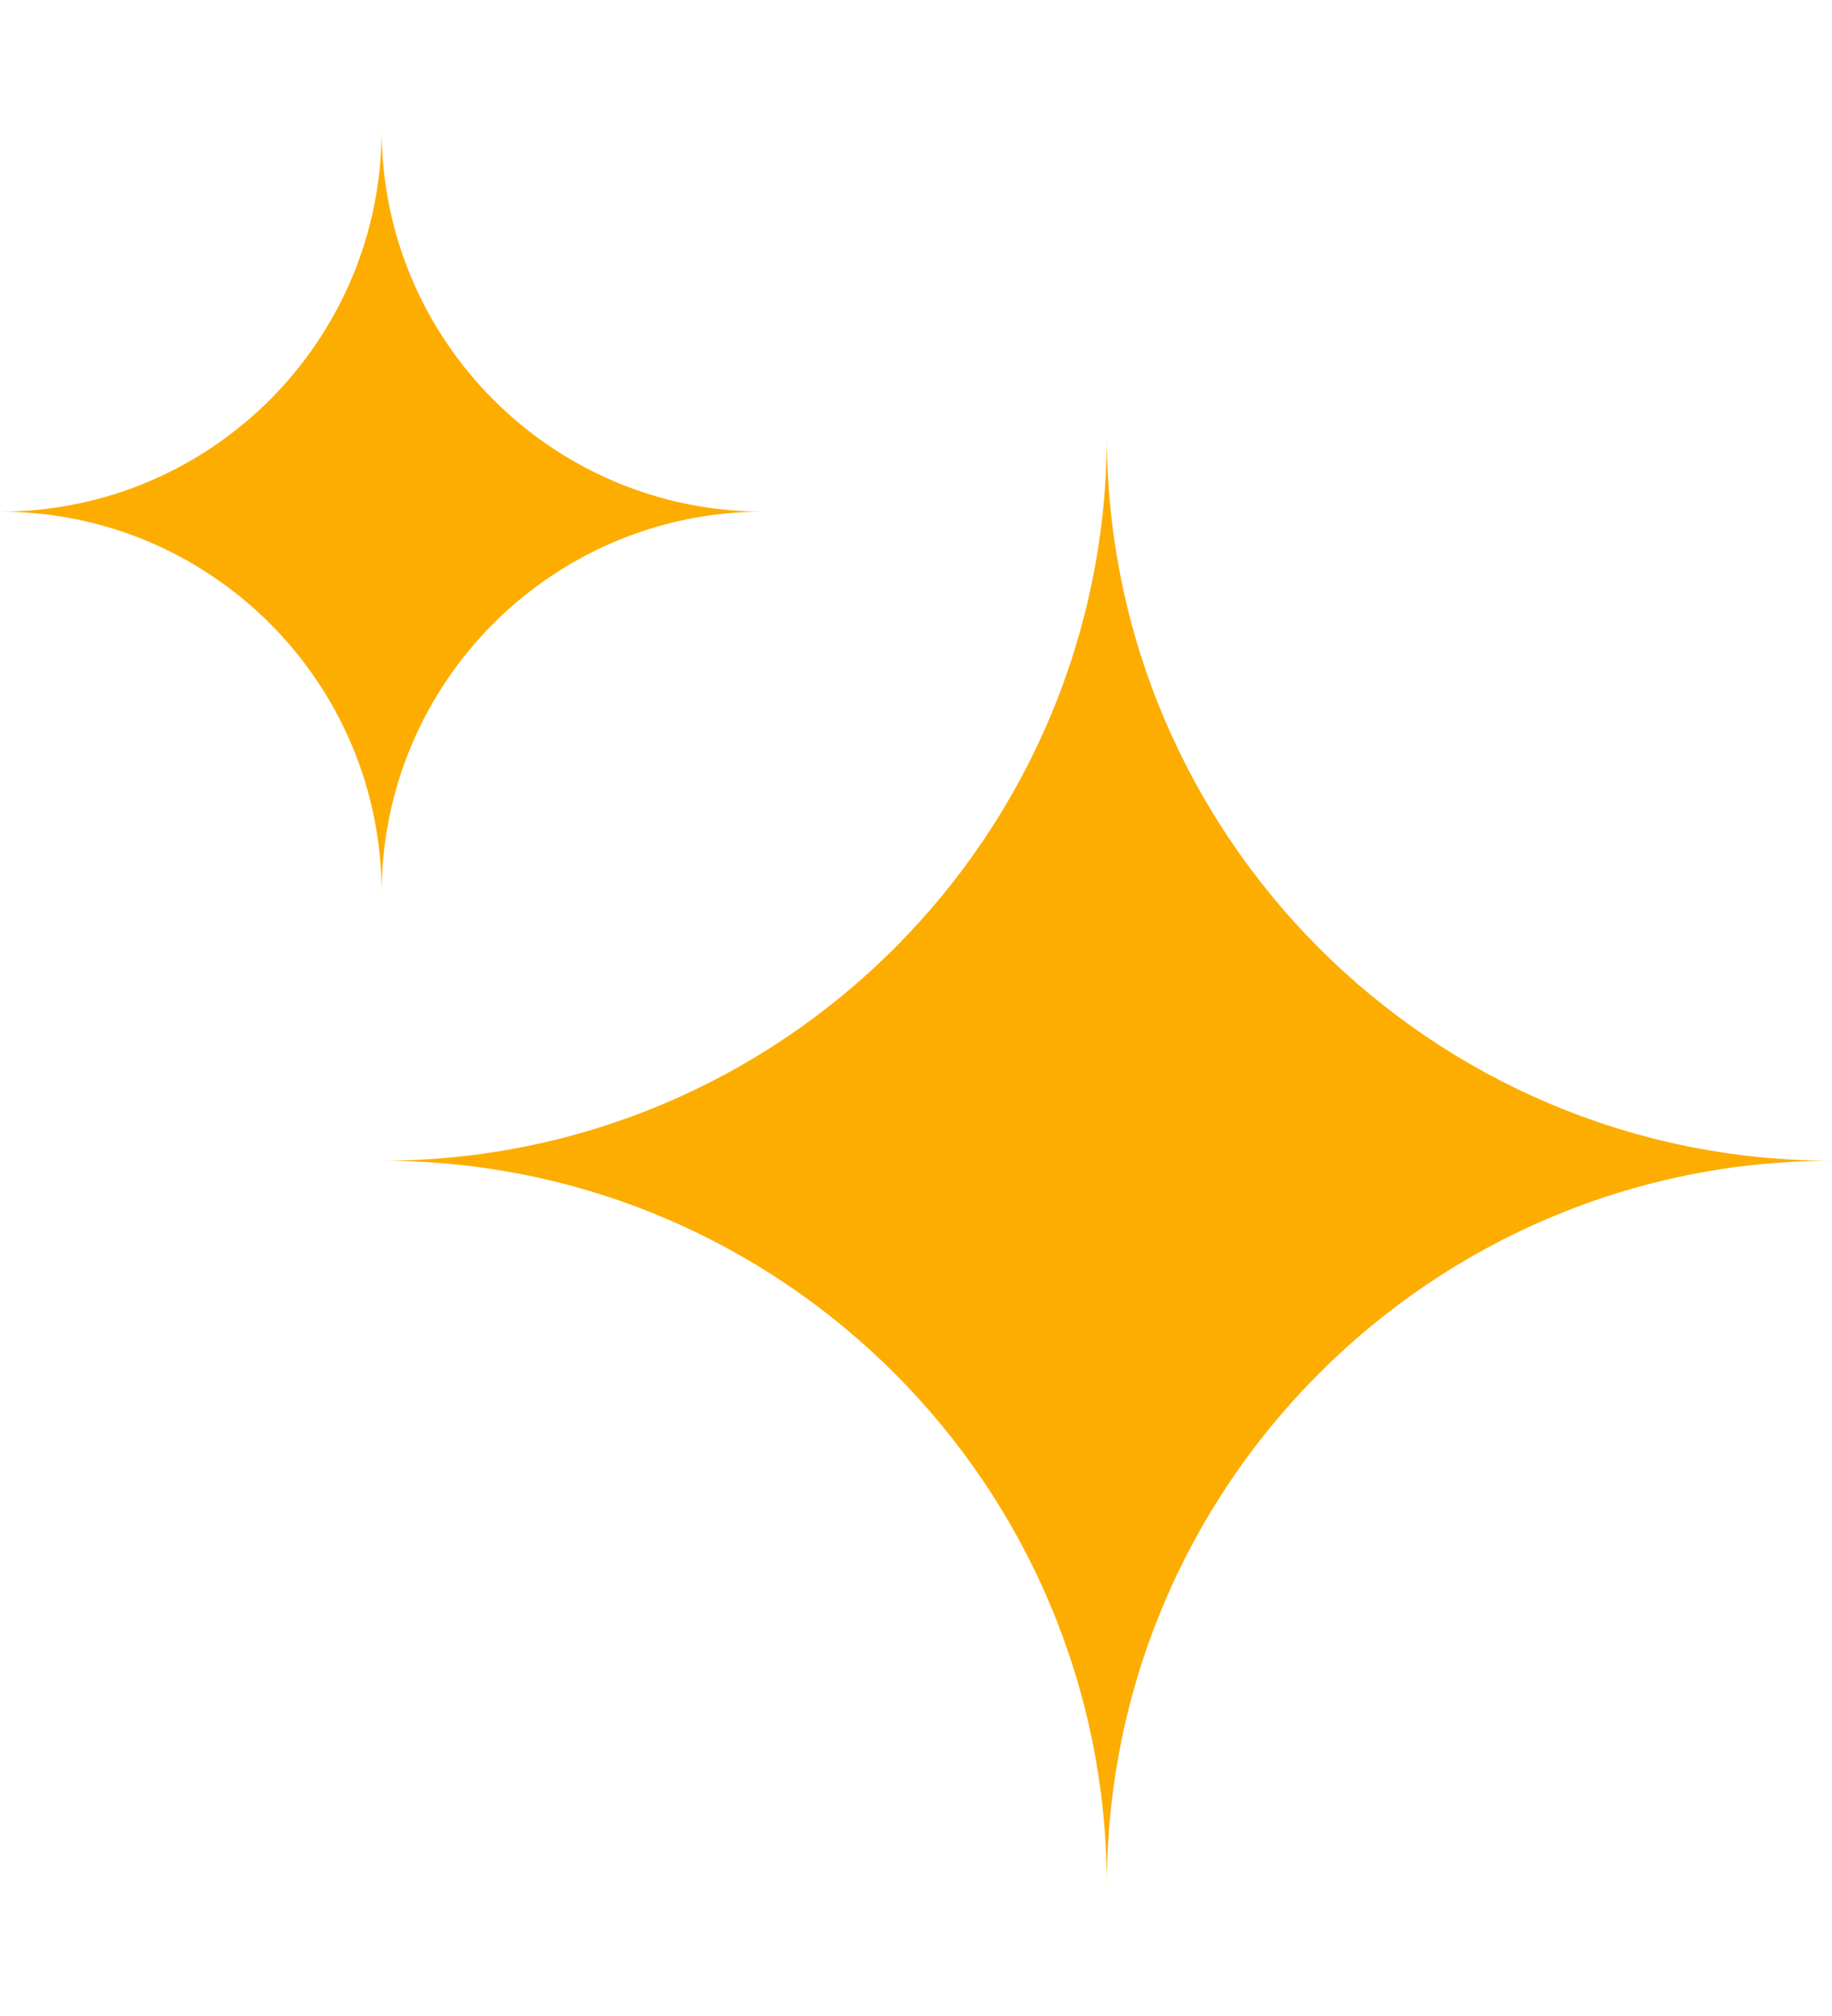
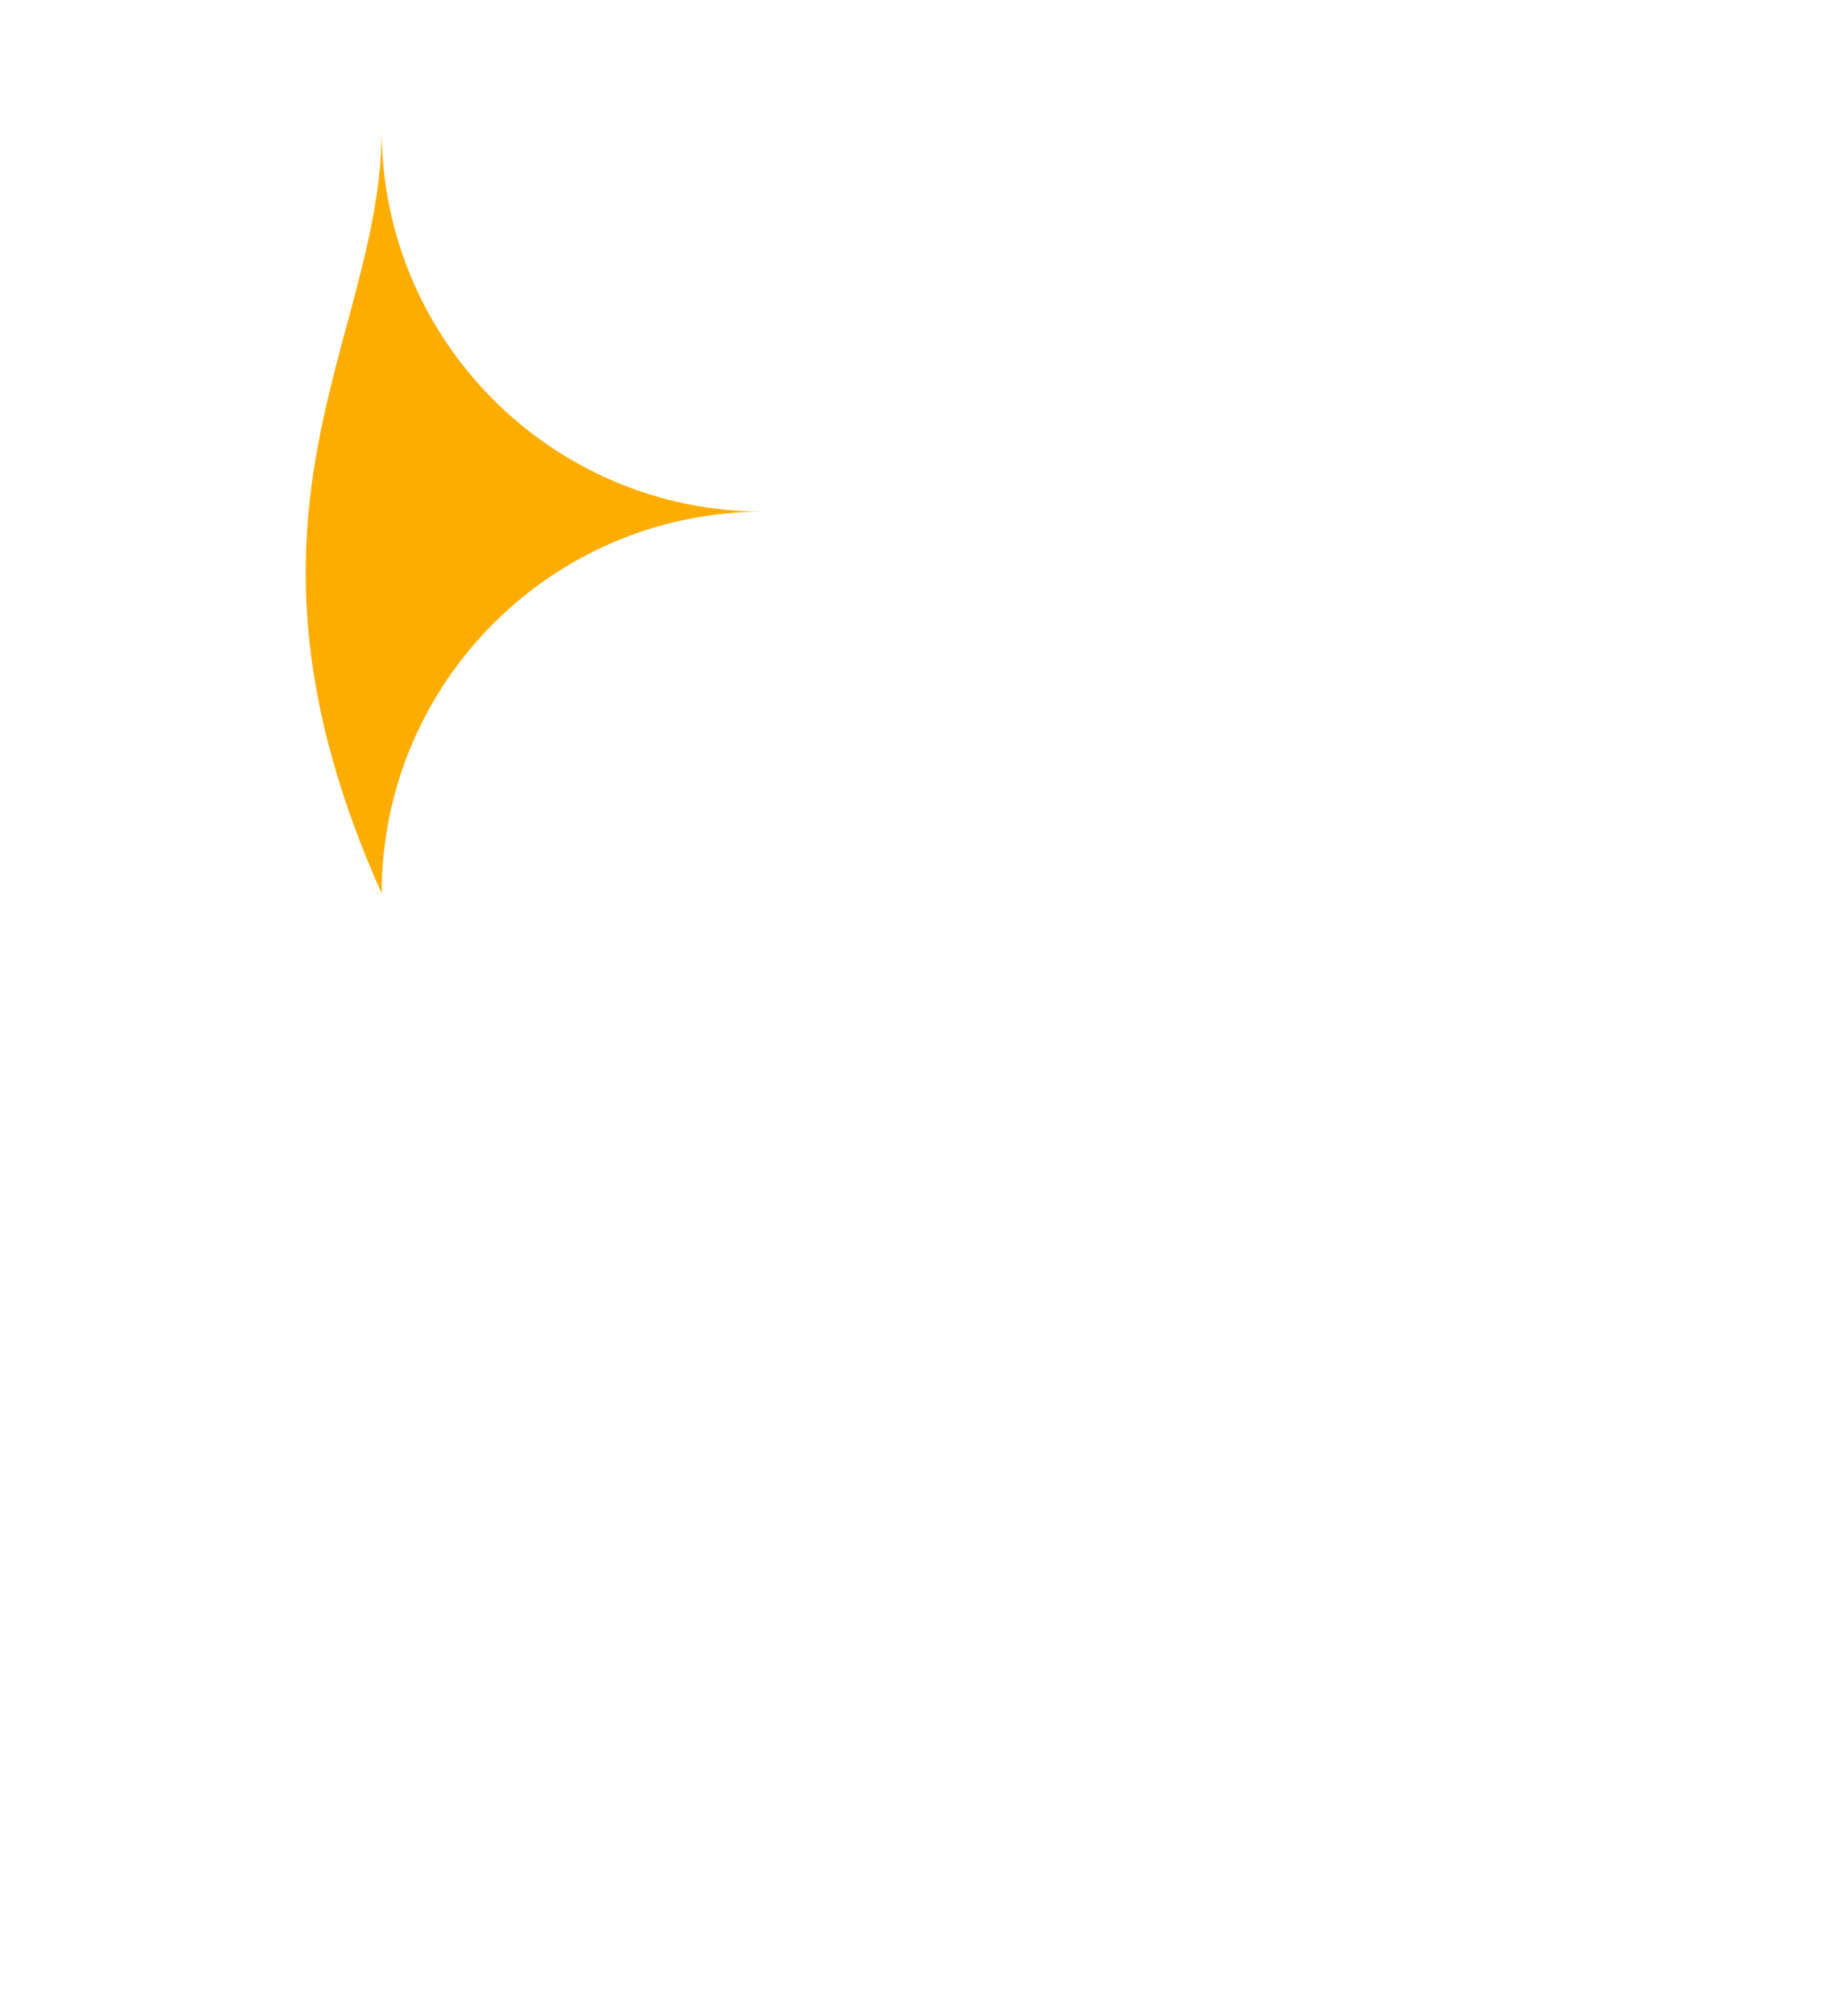
<svg xmlns="http://www.w3.org/2000/svg" class="star-icon" width="20" height="22" viewBox="0 0 24 23" fill="#FDAD00">
-   <path class="small-star anim-star" d="M5 10C5 7.239 2.762 5 0 5C2.761 5 5 2.762 5 0C5 2.761 7.239 5 10 5C7.239 5 5 7.239 5 10Z" />
-   <path class="big-star anim-star" d="M14.5 23.001C14.5 17.754 10.247 13.5 5 13.5C10.247 13.5 14.5 9.247 14.5 4C14.5 9.247 18.753 13.5 24.001 13.5C18.754 13.5 14.5 17.753 14.5 23.001Z" />
+   <path class="small-star anim-star" d="M5 10C2.761 5 5 2.762 5 0C5 2.761 7.239 5 10 5C7.239 5 5 7.239 5 10Z" />
</svg>